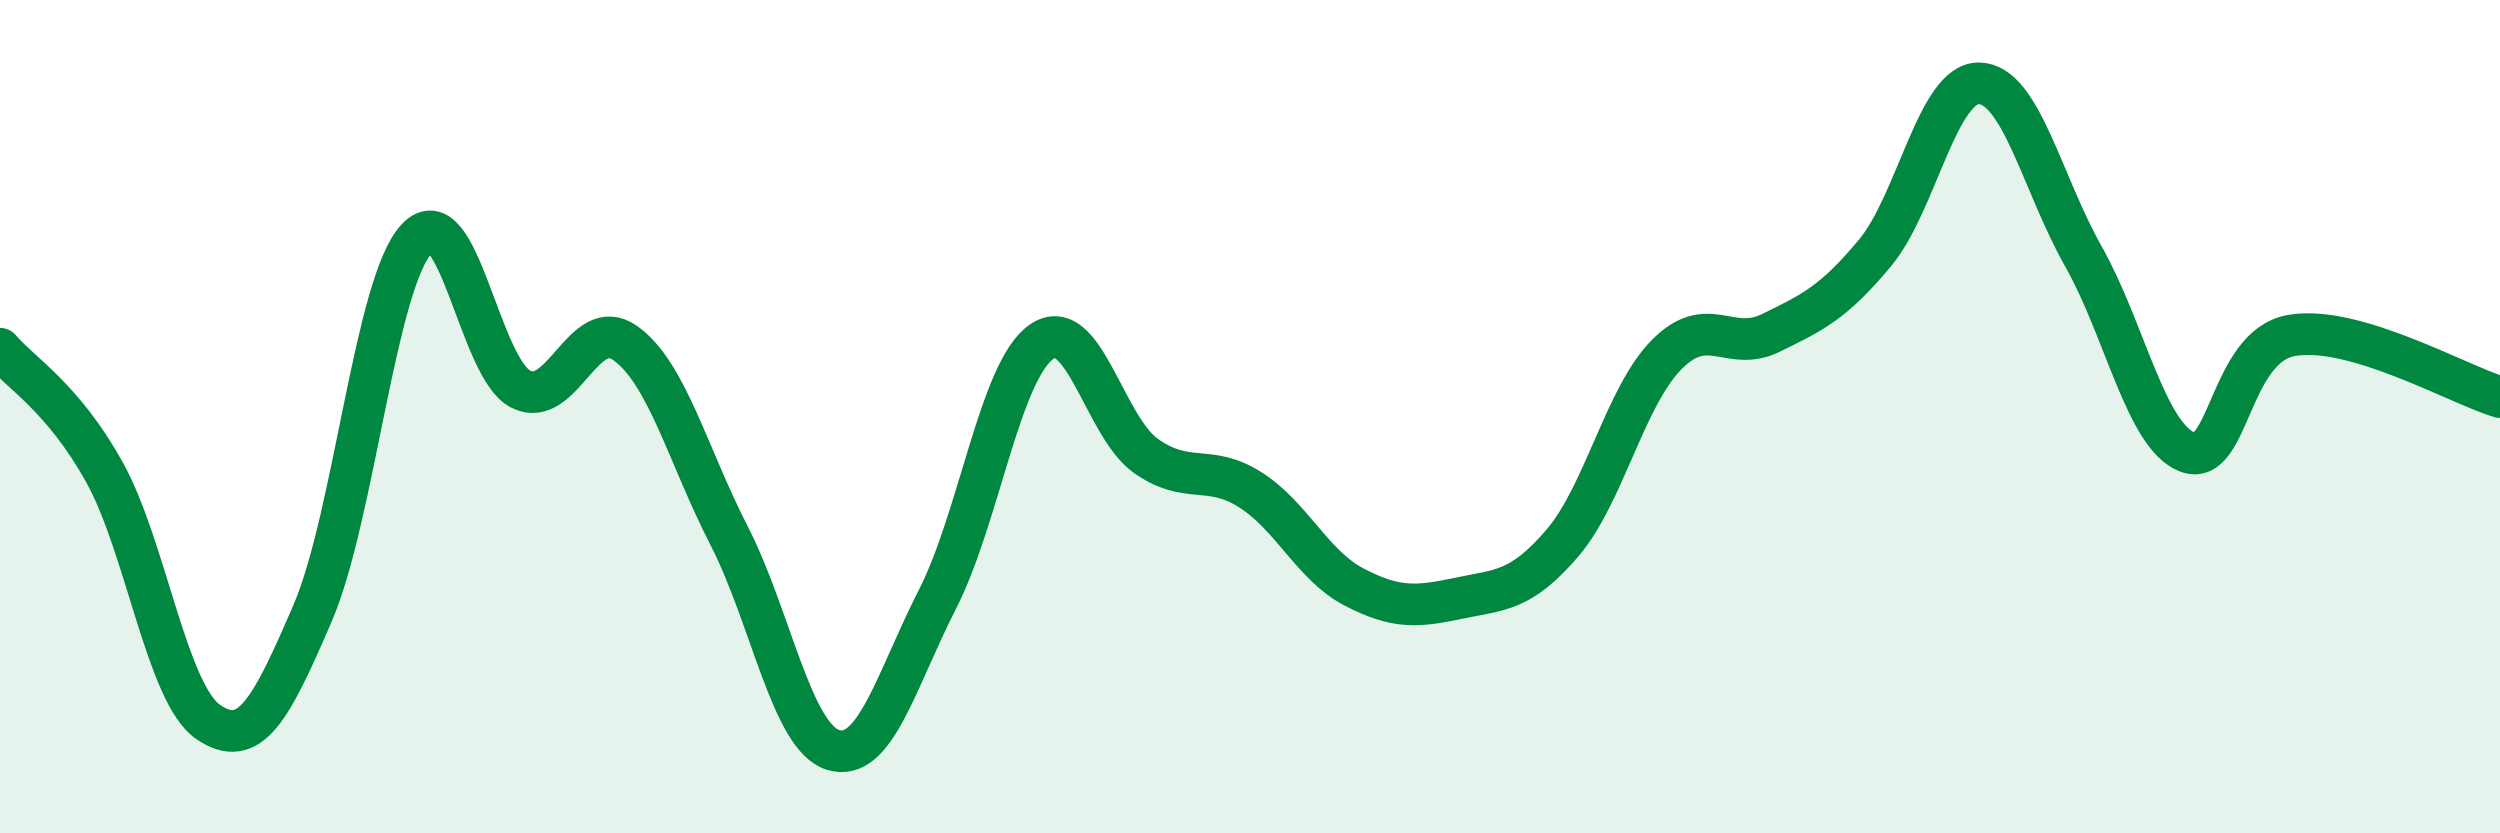
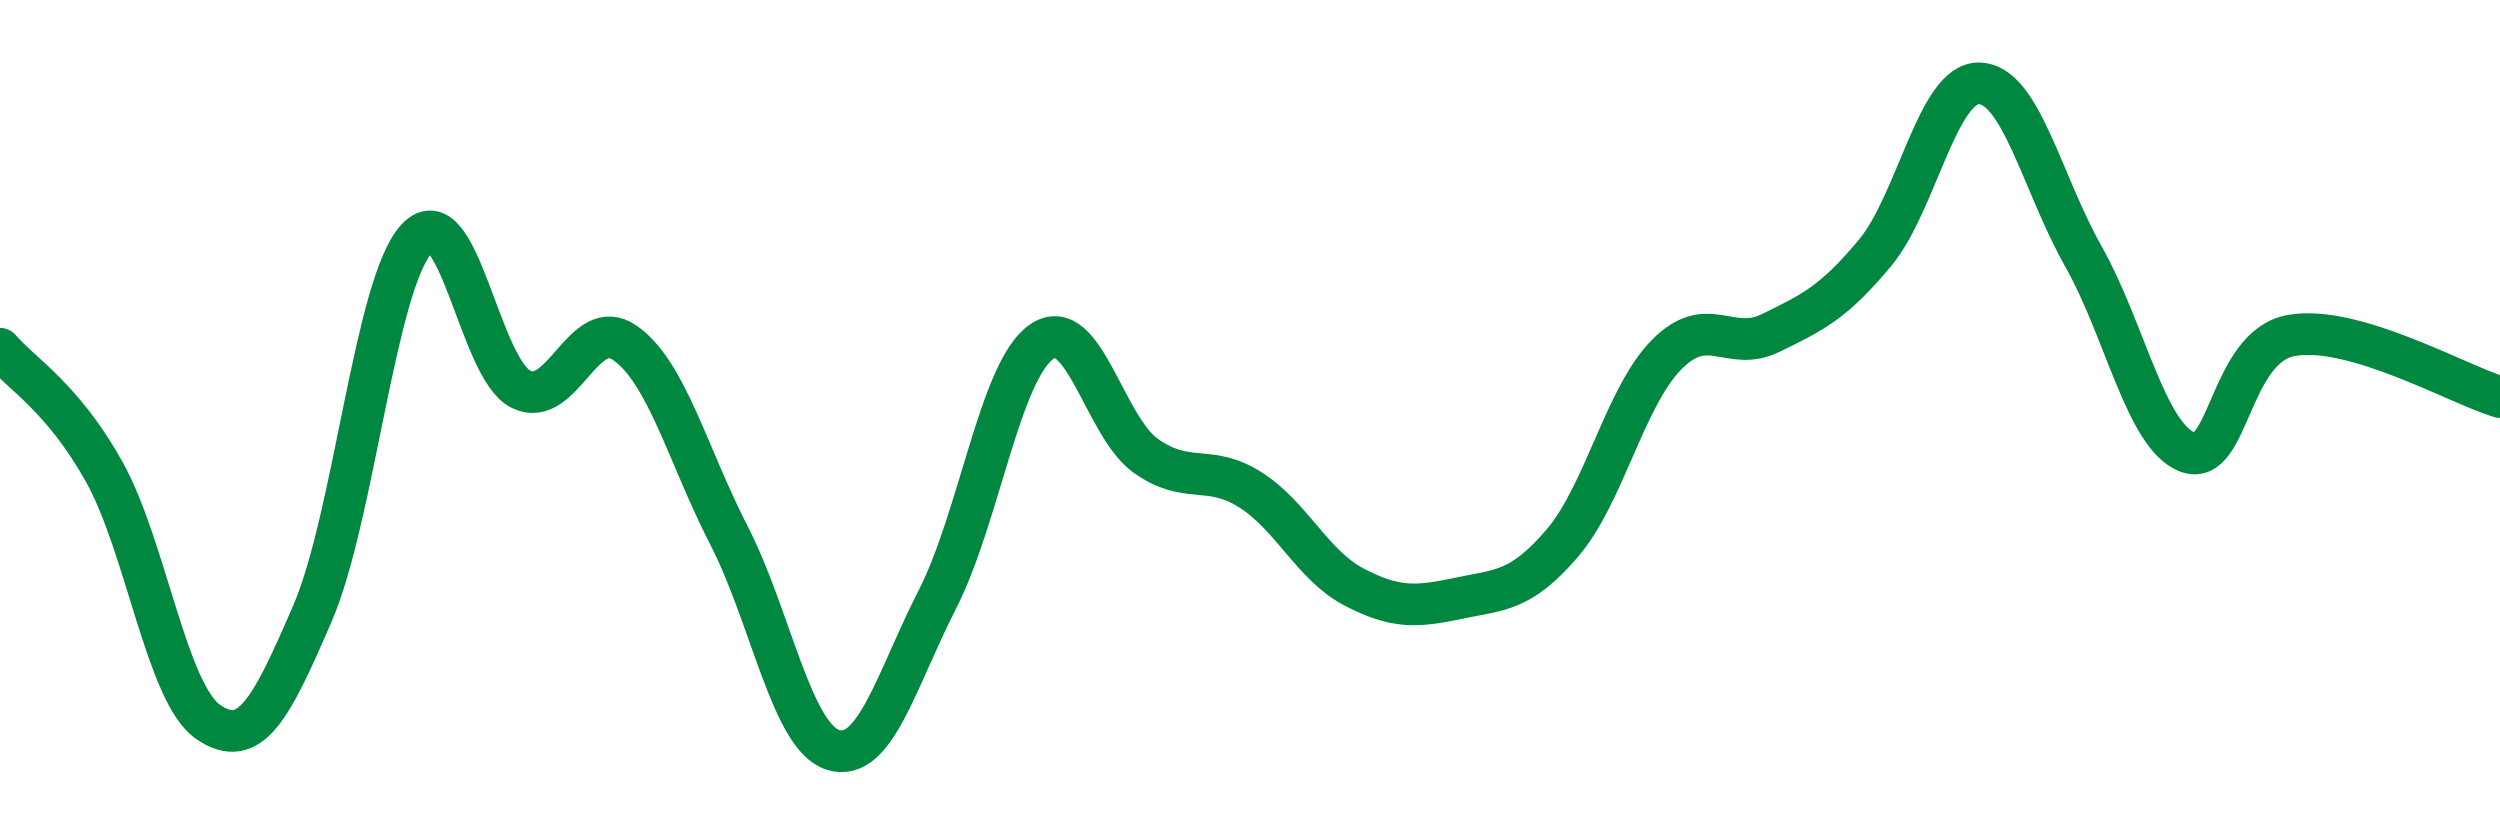
<svg xmlns="http://www.w3.org/2000/svg" width="60" height="20" viewBox="0 0 60 20">
-   <path d="M 0,8.37 C 0.5,8.96 1.5,9.53 2.5,11.32 C 3.5,13.11 4,16.65 5,17.33 C 6,18.01 6.5,17.04 7.5,14.72 C 8.5,12.4 9,6.81 10,5.73 C 11,4.65 11.5,8.84 12.5,9.34 C 13.5,9.84 14,7.53 15,8.23 C 16,8.93 16.5,10.91 17.5,12.86 C 18.5,14.81 19,17.7 20,18 C 21,18.3 21.5,16.34 22.5,14.38 C 23.5,12.42 24,8.89 25,8.2 C 26,7.51 26.5,10.23 27.5,10.94 C 28.5,11.65 29,11.12 30,11.75 C 31,12.38 31.5,13.57 32.5,14.09 C 33.5,14.61 34,14.57 35,14.36 C 36,14.15 36.5,14.2 37.5,13.03 C 38.5,11.86 39,9.52 40,8.51 C 41,7.5 41.5,8.48 42.5,7.99 C 43.5,7.5 44,7.27 45,6.07 C 46,4.87 46.5,1.98 47.5,2 C 48.5,2.02 49,4.38 50,6.15 C 51,7.92 51.5,10.47 52.5,10.85 C 53.5,11.23 53.5,8.31 55,8.05 C 56.5,7.79 59,9.23 60,9.53L60 20L0 20Z" fill="#008740" opacity="0.1" stroke-linecap="round" stroke-linejoin="round" />
  <path d="M 0,8.37 C 0.5,8.96 1.5,9.53 2.5,11.32 C 3.5,13.11 4,16.65 5,17.33 C 6,18.01 6.5,17.04 7.5,14.72 C 8.5,12.4 9,6.81 10,5.73 C 11,4.65 11.5,8.84 12.5,9.34 C 13.5,9.84 14,7.53 15,8.23 C 16,8.93 16.5,10.91 17.5,12.86 C 18.5,14.81 19,17.7 20,18 C 21,18.3 21.5,16.34 22.5,14.38 C 23.5,12.42 24,8.89 25,8.2 C 26,7.51 26.5,10.23 27.5,10.94 C 28.5,11.65 29,11.12 30,11.75 C 31,12.38 31.5,13.57 32.5,14.09 C 33.5,14.61 34,14.57 35,14.36 C 36,14.15 36.5,14.2 37.5,13.03 C 38.5,11.86 39,9.52 40,8.51 C 41,7.5 41.5,8.48 42.5,7.99 C 43.5,7.5 44,7.27 45,6.07 C 46,4.87 46.5,1.98 47.5,2 C 48.5,2.02 49,4.38 50,6.15 C 51,7.92 51.5,10.47 52.5,10.85 C 53.5,11.23 53.5,8.31 55,8.05 C 56.5,7.79 59,9.23 60,9.53" stroke="#008740" stroke-width="1" fill="none" stroke-linecap="round" stroke-linejoin="round" />
</svg>